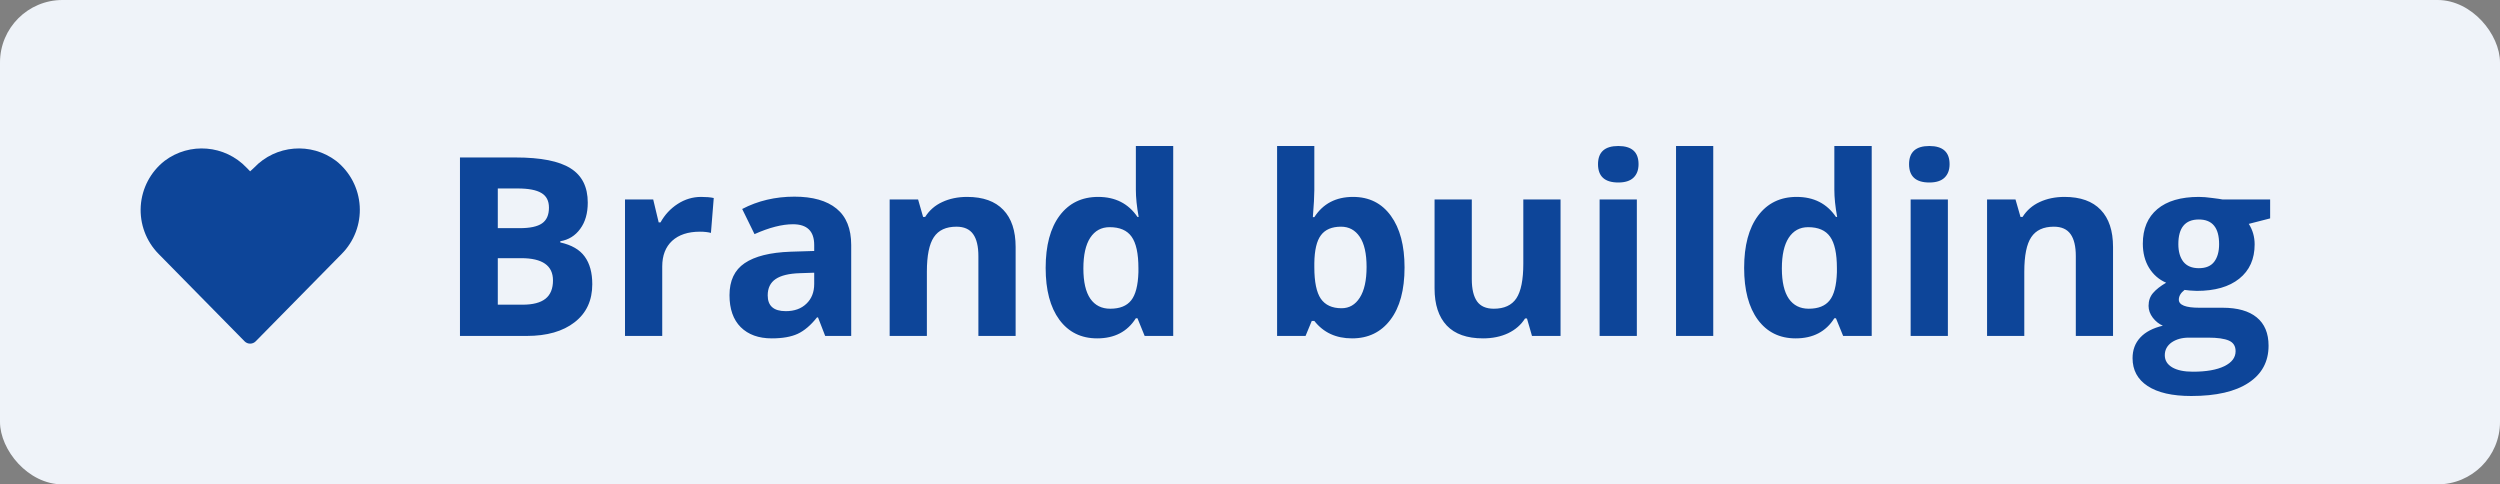
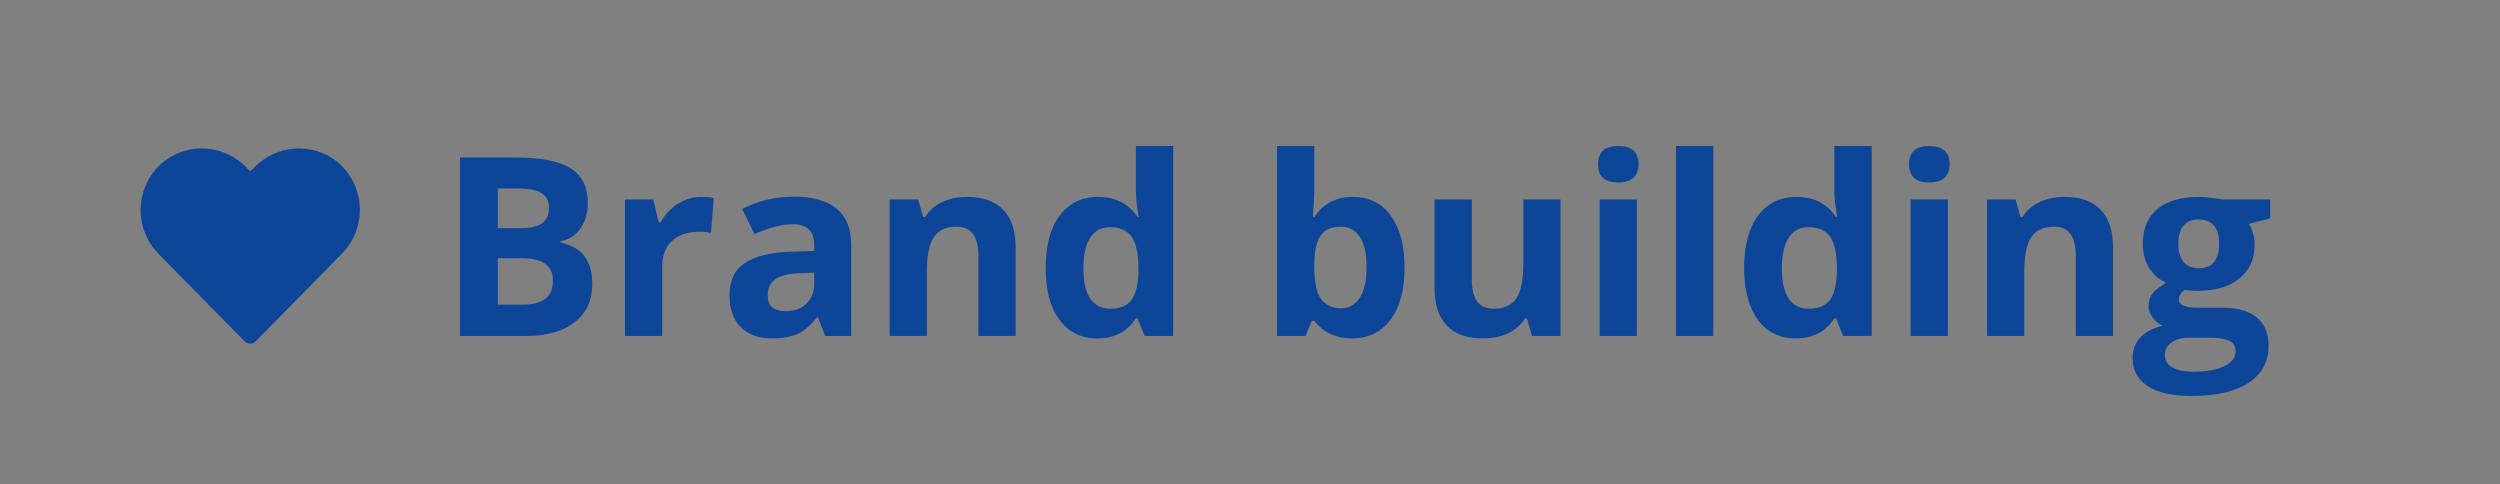
<svg xmlns="http://www.w3.org/2000/svg" width="160" height="31" viewBox="0 0 160 31" fill="none">
  <rect x="0" y="0" width="160" height="31" fill="#808080" stroke="none" />
-   <rect width="160" height="31" rx="4" fill="#EFF3F9" />
  <path fill-rule="evenodd" clip-rule="evenodd" d="M21.509 10.295C19.904 9.087 17.648 9.274 16.264 10.73L16.009 10.965L15.779 10.73C14.395 9.274 12.139 9.087 10.534 10.295C9.636 10.998 9.081 12.052 9.008 13.19C8.936 14.328 9.352 15.444 10.154 16.255L10.479 16.585L15.654 21.845C15.748 21.94 15.876 21.993 16.009 21.993C16.142 21.993 16.27 21.94 16.364 21.845L21.539 16.585L21.864 16.255C22.668 15.447 23.09 14.334 23.022 13.196C22.954 12.057 22.404 11.002 21.509 10.295Z" fill="#0D4599" />
  <path d="M29.438 10.078H32.992C34.612 10.078 35.786 10.31 36.516 10.773C37.25 11.232 37.617 11.963 37.617 12.969C37.617 13.651 37.456 14.211 37.133 14.648C36.815 15.086 36.391 15.349 35.859 15.438V15.516C36.583 15.677 37.104 15.979 37.422 16.422C37.745 16.865 37.906 17.453 37.906 18.188C37.906 19.229 37.529 20.042 36.773 20.625C36.023 21.208 35.003 21.5 33.711 21.5H29.438V10.078ZM31.859 14.602H33.266C33.922 14.602 34.396 14.5 34.688 14.297C34.984 14.094 35.133 13.758 35.133 13.289C35.133 12.852 34.971 12.539 34.648 12.352C34.331 12.159 33.825 12.062 33.133 12.062H31.859V14.602ZM31.859 16.523V19.5H33.438C34.104 19.5 34.596 19.372 34.914 19.117C35.232 18.862 35.391 18.471 35.391 17.945C35.391 16.997 34.714 16.523 33.359 16.523H31.859ZM44.875 12.602C45.198 12.602 45.466 12.625 45.68 12.672L45.5 14.906C45.307 14.854 45.073 14.828 44.797 14.828C44.036 14.828 43.443 15.023 43.016 15.414C42.594 15.805 42.383 16.352 42.383 17.055V21.5H40V12.766H41.805L42.156 14.234H42.273C42.544 13.745 42.909 13.352 43.367 13.055C43.831 12.753 44.333 12.602 44.875 12.602ZM52.812 21.5L52.352 20.312H52.289C51.888 20.818 51.474 21.169 51.047 21.367C50.625 21.56 50.073 21.656 49.391 21.656C48.552 21.656 47.891 21.417 47.406 20.938C46.927 20.458 46.688 19.776 46.688 18.891C46.688 17.963 47.01 17.281 47.656 16.844C48.307 16.401 49.286 16.156 50.594 16.109L52.109 16.062V15.68C52.109 14.794 51.656 14.352 50.75 14.352C50.052 14.352 49.232 14.562 48.289 14.984L47.5 13.375C48.505 12.849 49.62 12.586 50.844 12.586C52.016 12.586 52.914 12.841 53.539 13.352C54.164 13.862 54.477 14.638 54.477 15.68V21.5H52.812ZM52.109 17.453L51.188 17.484C50.495 17.505 49.979 17.63 49.641 17.859C49.302 18.088 49.133 18.438 49.133 18.906C49.133 19.578 49.518 19.914 50.289 19.914C50.841 19.914 51.281 19.755 51.609 19.438C51.943 19.12 52.109 18.698 52.109 18.172V17.453ZM65 21.5H62.617V16.398C62.617 15.768 62.505 15.297 62.281 14.984C62.057 14.667 61.7 14.508 61.211 14.508C60.544 14.508 60.062 14.732 59.766 15.18C59.469 15.622 59.32 16.359 59.32 17.391V21.5H56.938V12.766H58.758L59.078 13.883H59.211C59.477 13.461 59.841 13.143 60.305 12.93C60.773 12.711 61.305 12.602 61.898 12.602C62.914 12.602 63.685 12.878 64.211 13.43C64.737 13.977 65 14.768 65 15.805V21.5ZM70.219 21.656C69.193 21.656 68.385 21.258 67.797 20.461C67.213 19.664 66.922 18.56 66.922 17.148C66.922 15.716 67.219 14.602 67.812 13.805C68.412 13.003 69.234 12.602 70.281 12.602C71.38 12.602 72.219 13.029 72.797 13.883H72.875C72.755 13.232 72.695 12.651 72.695 12.141V9.344H75.086V21.5H73.258L72.797 20.367H72.695C72.154 21.227 71.328 21.656 70.219 21.656ZM71.055 19.758C71.664 19.758 72.109 19.581 72.391 19.227C72.677 18.872 72.833 18.271 72.859 17.422V17.164C72.859 16.227 72.713 15.555 72.422 15.148C72.135 14.742 71.667 14.539 71.016 14.539C70.484 14.539 70.07 14.766 69.773 15.219C69.482 15.667 69.336 16.32 69.336 17.18C69.336 18.039 69.484 18.685 69.781 19.117C70.078 19.544 70.503 19.758 71.055 19.758ZM86.594 12.602C87.625 12.602 88.432 13.005 89.016 13.812C89.599 14.615 89.891 15.716 89.891 17.117C89.891 18.56 89.588 19.677 88.984 20.469C88.385 21.26 87.568 21.656 86.531 21.656C85.505 21.656 84.701 21.284 84.117 20.539H83.953L83.555 21.5H81.734V9.344H84.117V12.172C84.117 12.531 84.086 13.107 84.023 13.898H84.117C84.674 13.034 85.5 12.602 86.594 12.602ZM85.828 14.508C85.24 14.508 84.81 14.69 84.539 15.055C84.268 15.414 84.128 16.01 84.117 16.844V17.102C84.117 18.039 84.255 18.711 84.531 19.117C84.812 19.523 85.255 19.727 85.859 19.727C86.349 19.727 86.737 19.503 87.023 19.055C87.315 18.602 87.461 17.945 87.461 17.086C87.461 16.227 87.315 15.583 87.023 15.156C86.732 14.724 86.333 14.508 85.828 14.508ZM98.047 21.5L97.727 20.383H97.602C97.346 20.789 96.984 21.104 96.516 21.328C96.047 21.547 95.513 21.656 94.914 21.656C93.888 21.656 93.115 21.383 92.594 20.836C92.073 20.284 91.812 19.492 91.812 18.461V12.766H94.195V17.867C94.195 18.497 94.307 18.971 94.531 19.289C94.755 19.602 95.112 19.758 95.602 19.758C96.268 19.758 96.75 19.537 97.047 19.094C97.344 18.646 97.492 17.906 97.492 16.875V12.766H99.875V21.5H98.047ZM102.273 10.508C102.273 9.732 102.706 9.344 103.57 9.344C104.435 9.344 104.867 9.732 104.867 10.508C104.867 10.878 104.758 11.167 104.539 11.375C104.326 11.578 104.003 11.68 103.57 11.68C102.706 11.68 102.273 11.289 102.273 10.508ZM104.758 21.5H102.375V12.766H104.758V21.5ZM109.648 21.5H107.266V9.344H109.648V21.5ZM114.922 21.656C113.896 21.656 113.089 21.258 112.5 20.461C111.917 19.664 111.625 18.56 111.625 17.148C111.625 15.716 111.922 14.602 112.516 13.805C113.115 13.003 113.938 12.602 114.984 12.602C116.083 12.602 116.922 13.029 117.5 13.883H117.578C117.458 13.232 117.398 12.651 117.398 12.141V9.344H119.789V21.5H117.961L117.5 20.367H117.398C116.857 21.227 116.031 21.656 114.922 21.656ZM115.758 19.758C116.367 19.758 116.812 19.581 117.094 19.227C117.38 18.872 117.536 18.271 117.562 17.422V17.164C117.562 16.227 117.417 15.555 117.125 15.148C116.839 14.742 116.37 14.539 115.719 14.539C115.188 14.539 114.773 14.766 114.477 15.219C114.185 15.667 114.039 16.32 114.039 17.18C114.039 18.039 114.188 18.685 114.484 19.117C114.781 19.544 115.206 19.758 115.758 19.758ZM122.18 10.508C122.18 9.732 122.612 9.344 123.477 9.344C124.341 9.344 124.773 9.732 124.773 10.508C124.773 10.878 124.664 11.167 124.445 11.375C124.232 11.578 123.909 11.68 123.477 11.68C122.612 11.68 122.18 11.289 122.18 10.508ZM124.664 21.5H122.281V12.766H124.664V21.5ZM135.234 21.5H132.852V16.398C132.852 15.768 132.74 15.297 132.516 14.984C132.292 14.667 131.935 14.508 131.445 14.508C130.779 14.508 130.297 14.732 130 15.18C129.703 15.622 129.555 16.359 129.555 17.391V21.5H127.172V12.766H128.992L129.312 13.883H129.445C129.711 13.461 130.076 13.143 130.539 12.93C131.008 12.711 131.539 12.602 132.133 12.602C133.148 12.602 133.919 12.878 134.445 13.43C134.971 13.977 135.234 14.768 135.234 15.805V21.5ZM145.289 12.766V13.977L143.922 14.328C144.172 14.719 144.297 15.156 144.297 15.641C144.297 16.578 143.969 17.31 143.312 17.836C142.661 18.357 141.755 18.617 140.594 18.617L140.164 18.594L139.812 18.555C139.568 18.742 139.445 18.951 139.445 19.18C139.445 19.523 139.883 19.695 140.758 19.695H142.242C143.201 19.695 143.93 19.901 144.43 20.312C144.935 20.724 145.188 21.328 145.188 22.125C145.188 23.146 144.76 23.938 143.906 24.5C143.057 25.062 141.836 25.344 140.242 25.344C139.023 25.344 138.091 25.13 137.445 24.703C136.805 24.281 136.484 23.688 136.484 22.922C136.484 22.396 136.648 21.956 136.977 21.602C137.305 21.247 137.786 20.995 138.422 20.844C138.177 20.74 137.964 20.57 137.781 20.336C137.599 20.096 137.508 19.844 137.508 19.578C137.508 19.245 137.604 18.969 137.797 18.75C137.99 18.526 138.268 18.307 138.633 18.094C138.174 17.896 137.81 17.578 137.539 17.141C137.273 16.703 137.141 16.188 137.141 15.594C137.141 14.641 137.451 13.904 138.07 13.383C138.69 12.862 139.576 12.602 140.727 12.602C140.971 12.602 141.26 12.625 141.594 12.672C141.932 12.713 142.148 12.745 142.242 12.766H145.289ZM138.547 22.734C138.547 23.062 138.703 23.32 139.016 23.508C139.333 23.695 139.776 23.789 140.344 23.789C141.198 23.789 141.867 23.672 142.352 23.438C142.836 23.203 143.078 22.883 143.078 22.477C143.078 22.148 142.935 21.922 142.648 21.797C142.362 21.672 141.919 21.609 141.32 21.609H140.086C139.648 21.609 139.281 21.711 138.984 21.914C138.693 22.122 138.547 22.396 138.547 22.734ZM139.414 15.625C139.414 16.099 139.521 16.474 139.734 16.75C139.953 17.026 140.284 17.164 140.727 17.164C141.174 17.164 141.503 17.026 141.711 16.75C141.919 16.474 142.023 16.099 142.023 15.625C142.023 14.573 141.591 14.047 140.727 14.047C139.852 14.047 139.414 14.573 139.414 15.625Z" fill="#0D4599" />
</svg>